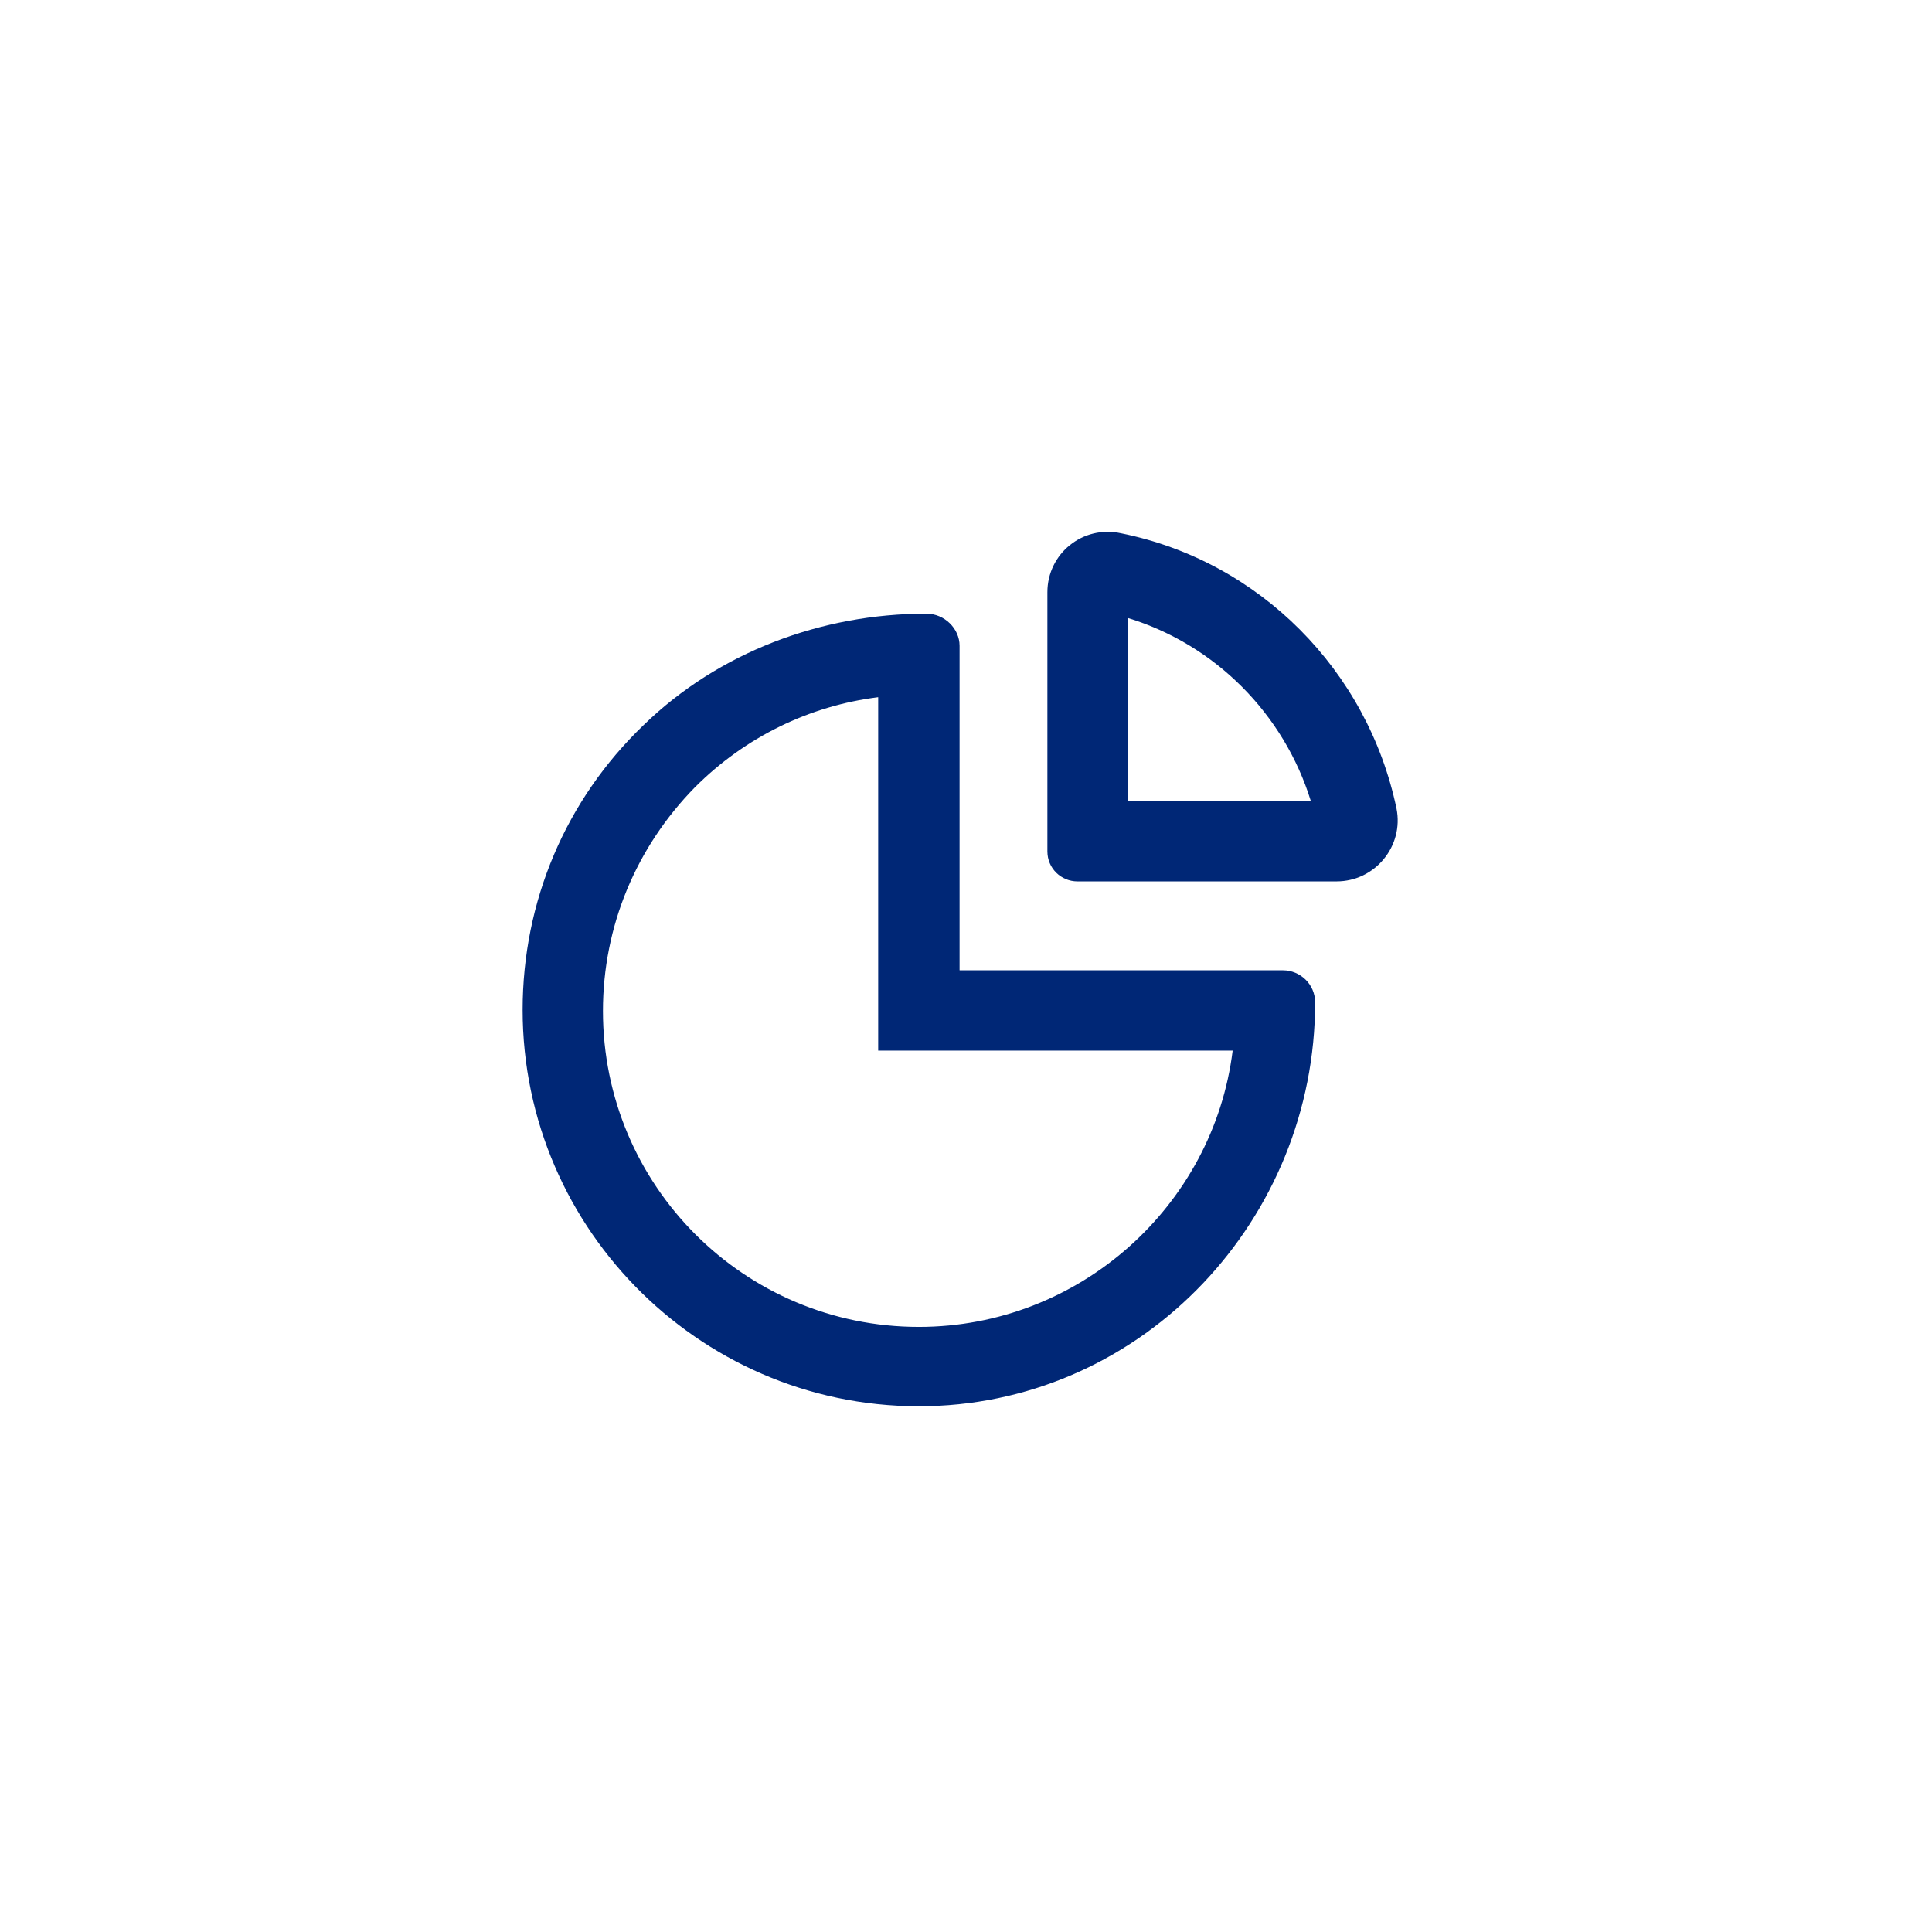
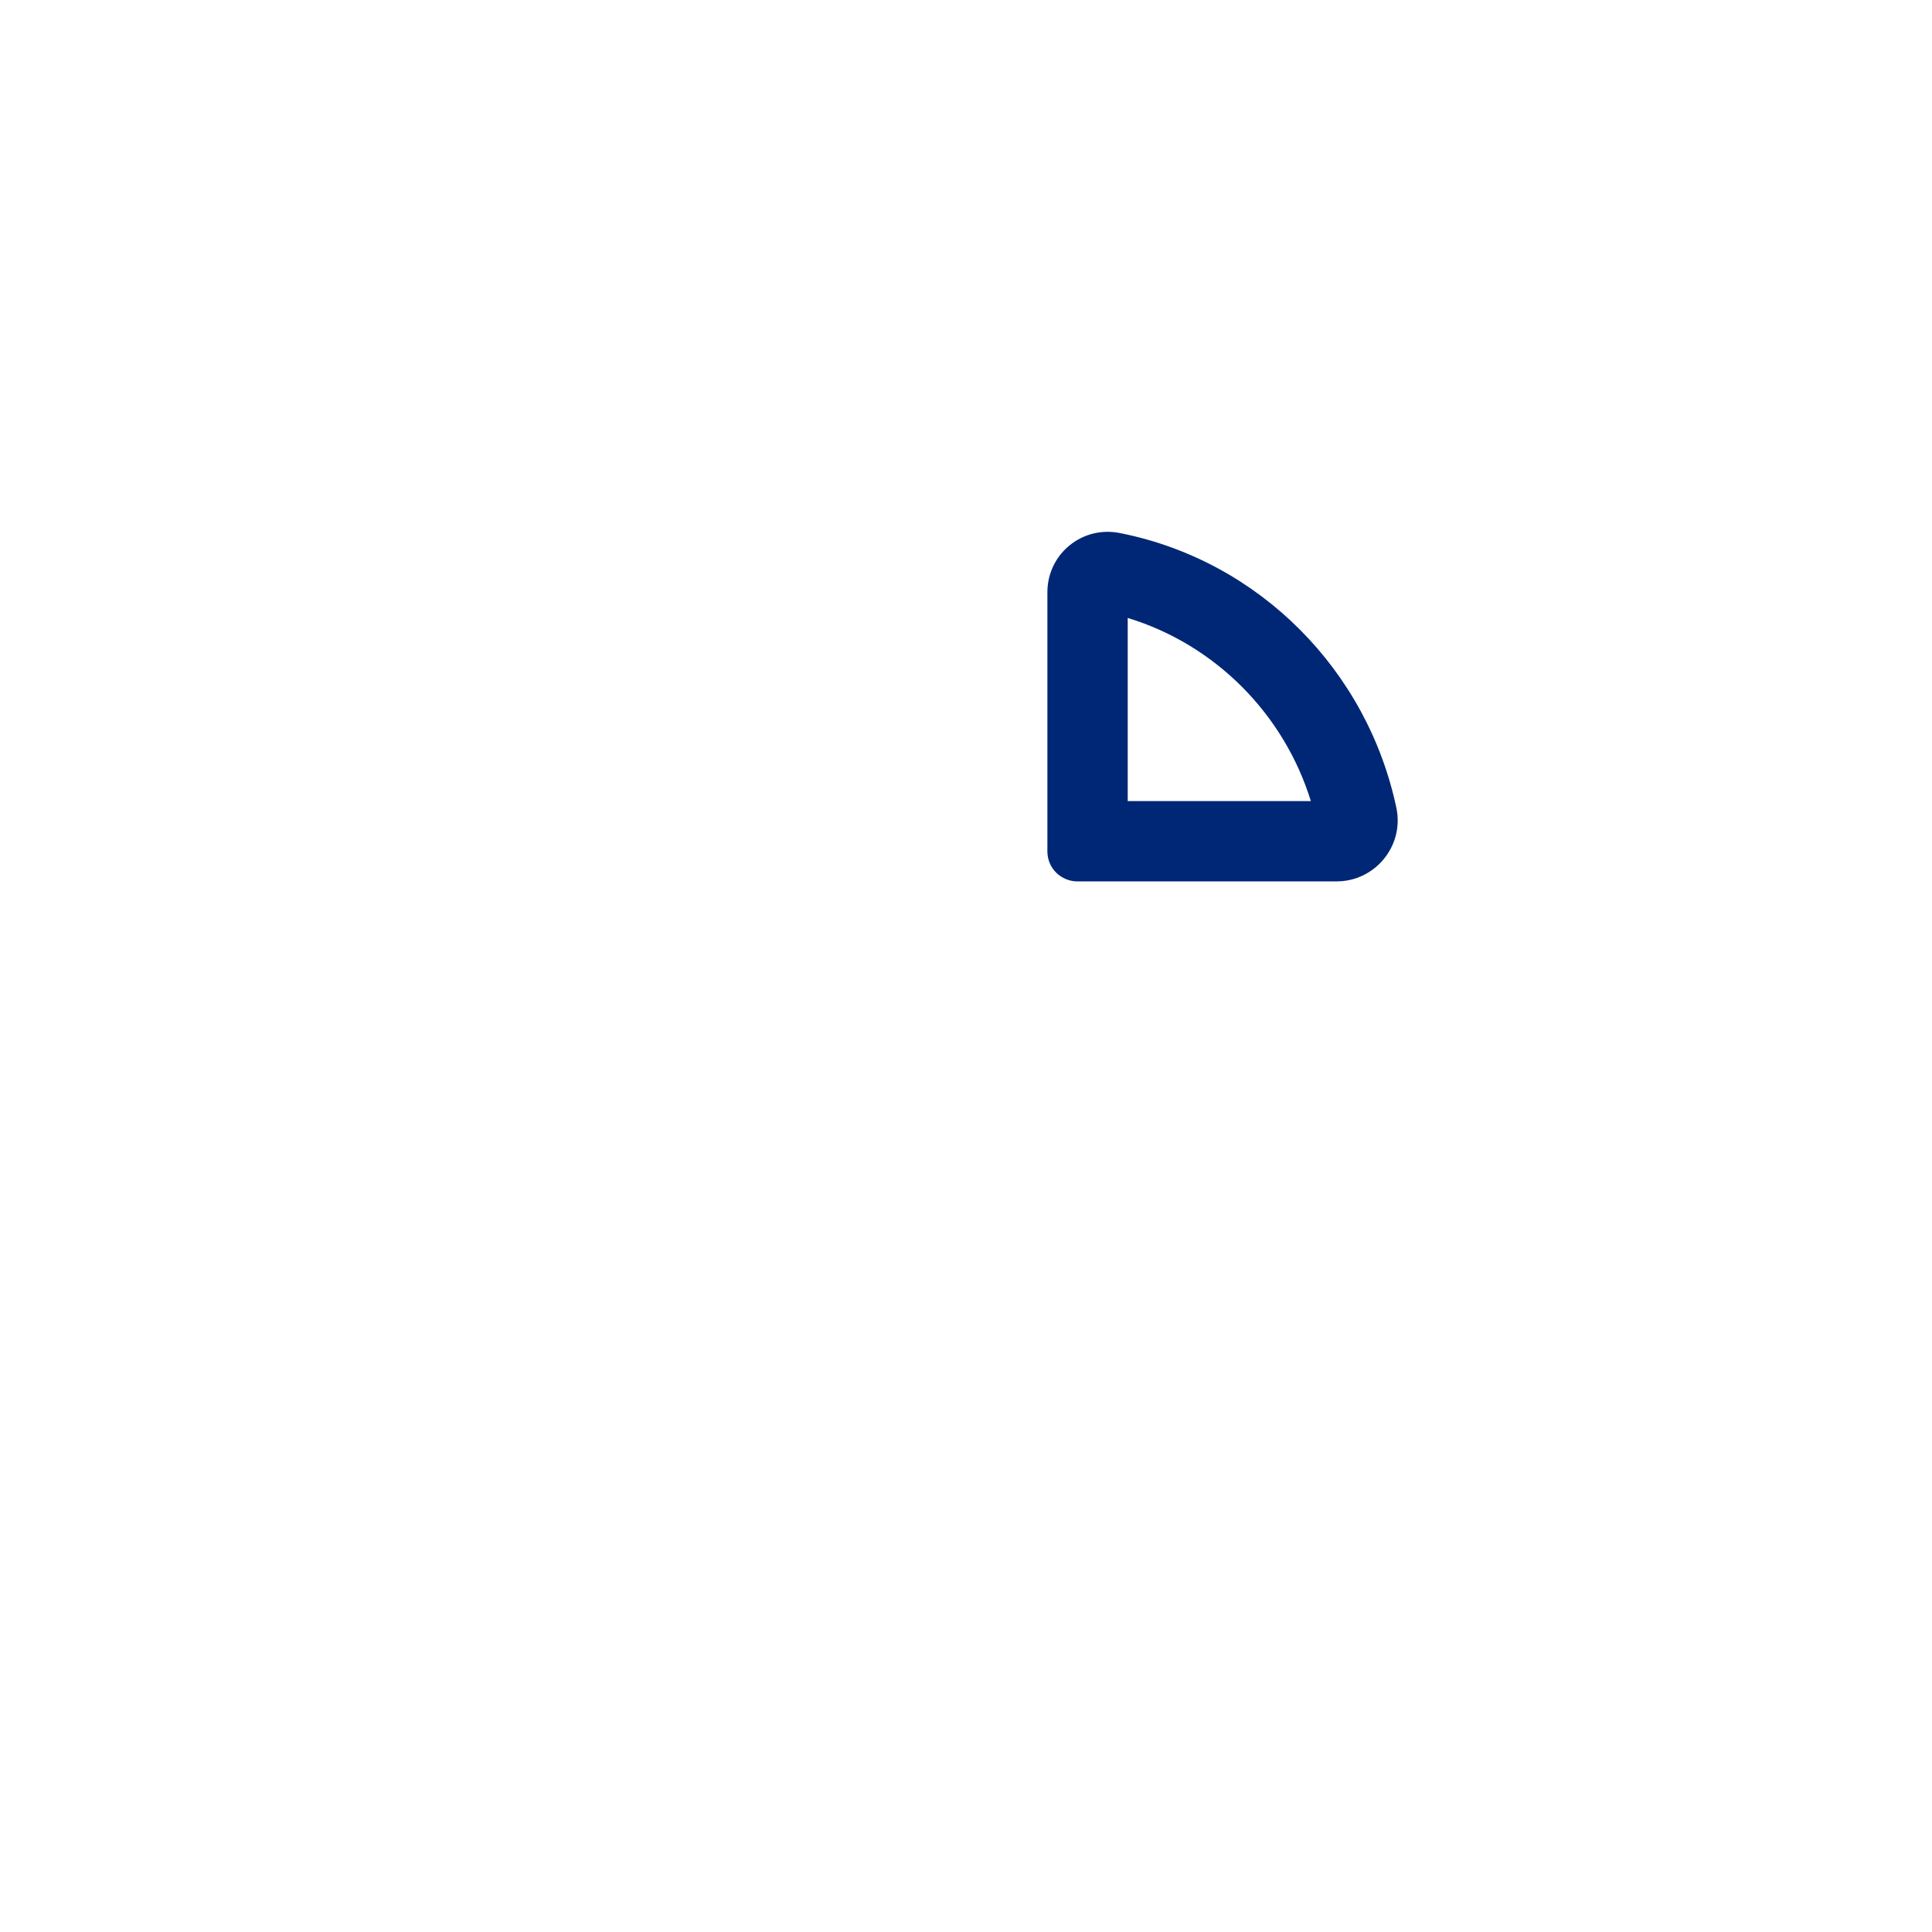
<svg xmlns="http://www.w3.org/2000/svg" version="1.1" id="prod" x="0px" y="0px" viewBox="0 0 180.4 180.4" enable-background="new 0 0 180.4 180.4" xml:space="preserve">
  <g>
-     <path fill="#002776" d="M86.5,57.3L86.5,57.3c-9.8,0-19.4,3.6-26.4,10.4c-7.3,7-11.3,16.5-11.3,26.6c0,20.7,17.1,37.5,37.9,37   c20.2-0.5,36.1-17.5,36.1-37.7l0,0c0-1.7-1.4-3-3-3H89.6V60.3C89.6,58.7,88.2,57.3,86.5,57.3z M115.1,98.1   c-1.8,14.5-14.3,25.8-29.3,25.8c-16.3,0-29.5-13.2-29.5-29.5c0-7.9,3.1-15.3,8.6-20.9c4.7-4.7,10.7-7.6,17.1-8.4v33   C82,98.1,115.1,98.1,115.1,98.1z" />
    <path fill="#002776" d="M97.8,55.3c0,7.2,0,18.8,0,24.2c0,1.6,1.3,2.8,2.8,2.8h24.2c3.6,0,6.3-3.3,5.6-6.8   c-2.7-12.9-12.8-23.1-25.7-25.7C101.1,49,97.8,51.7,97.8,55.3z M105.3,57.7c8.2,2.5,14.6,9,17.1,17.1h-17.1V57.7z" />
  </g>
</svg>